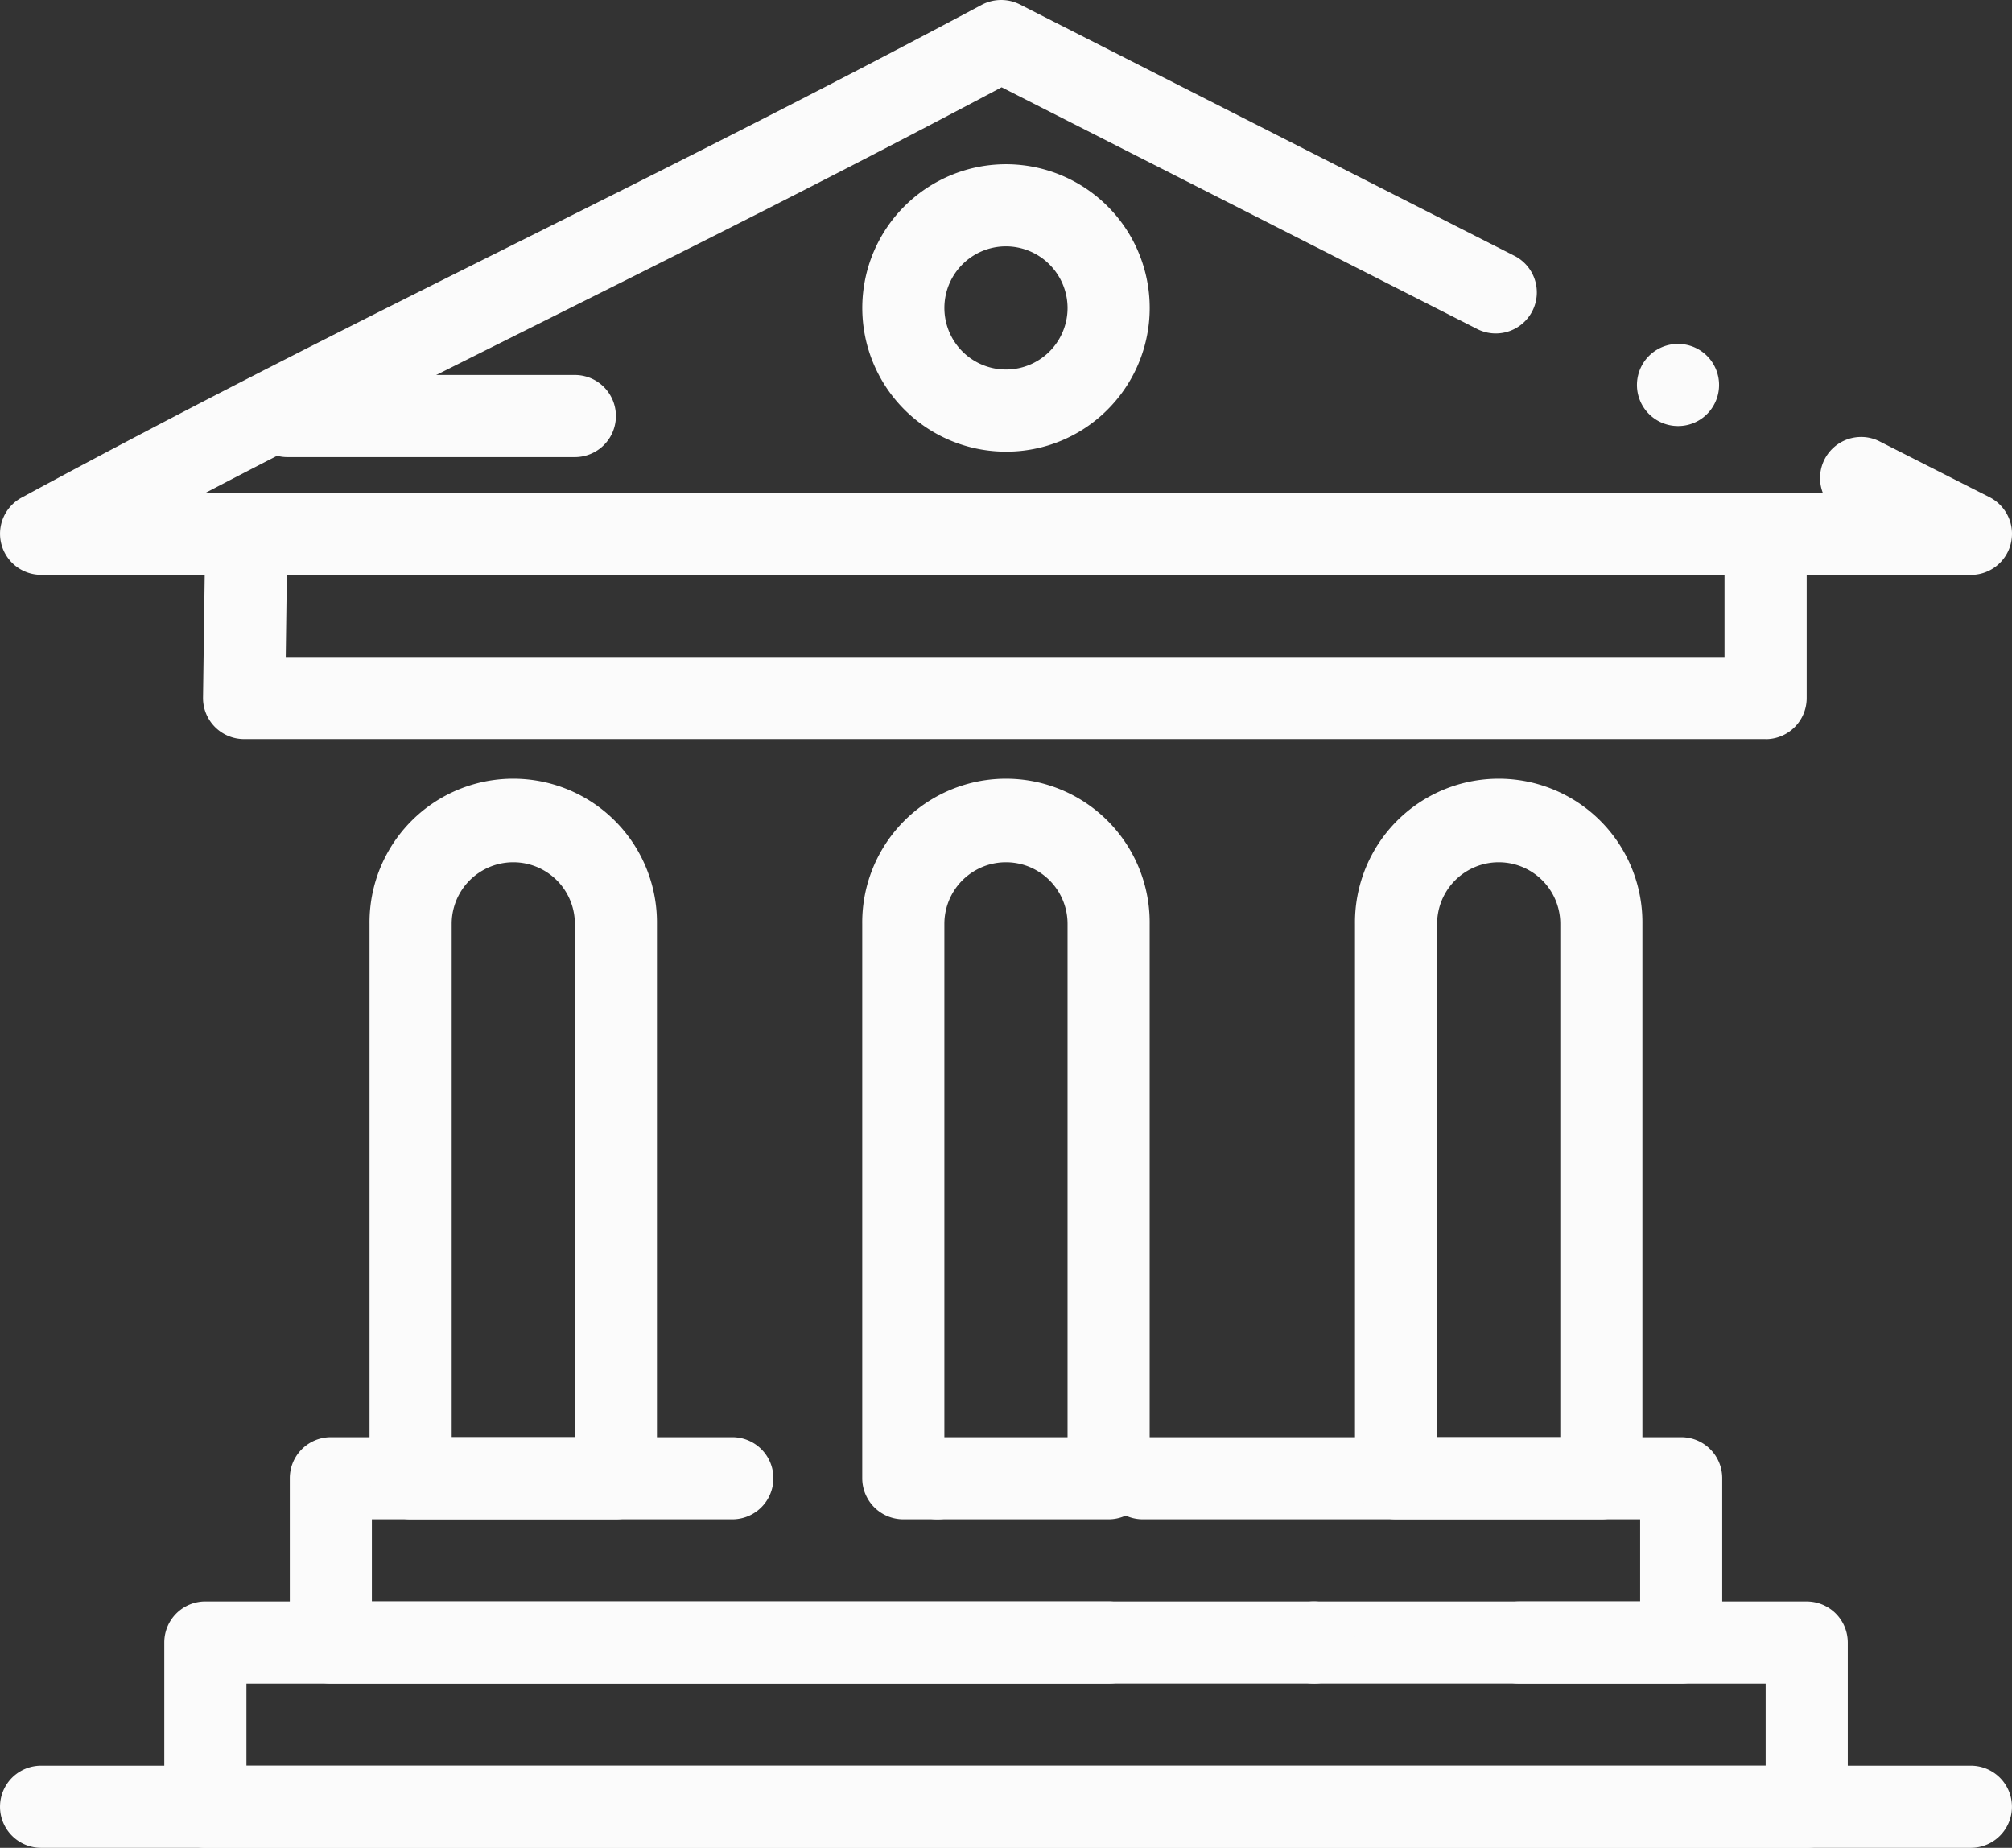
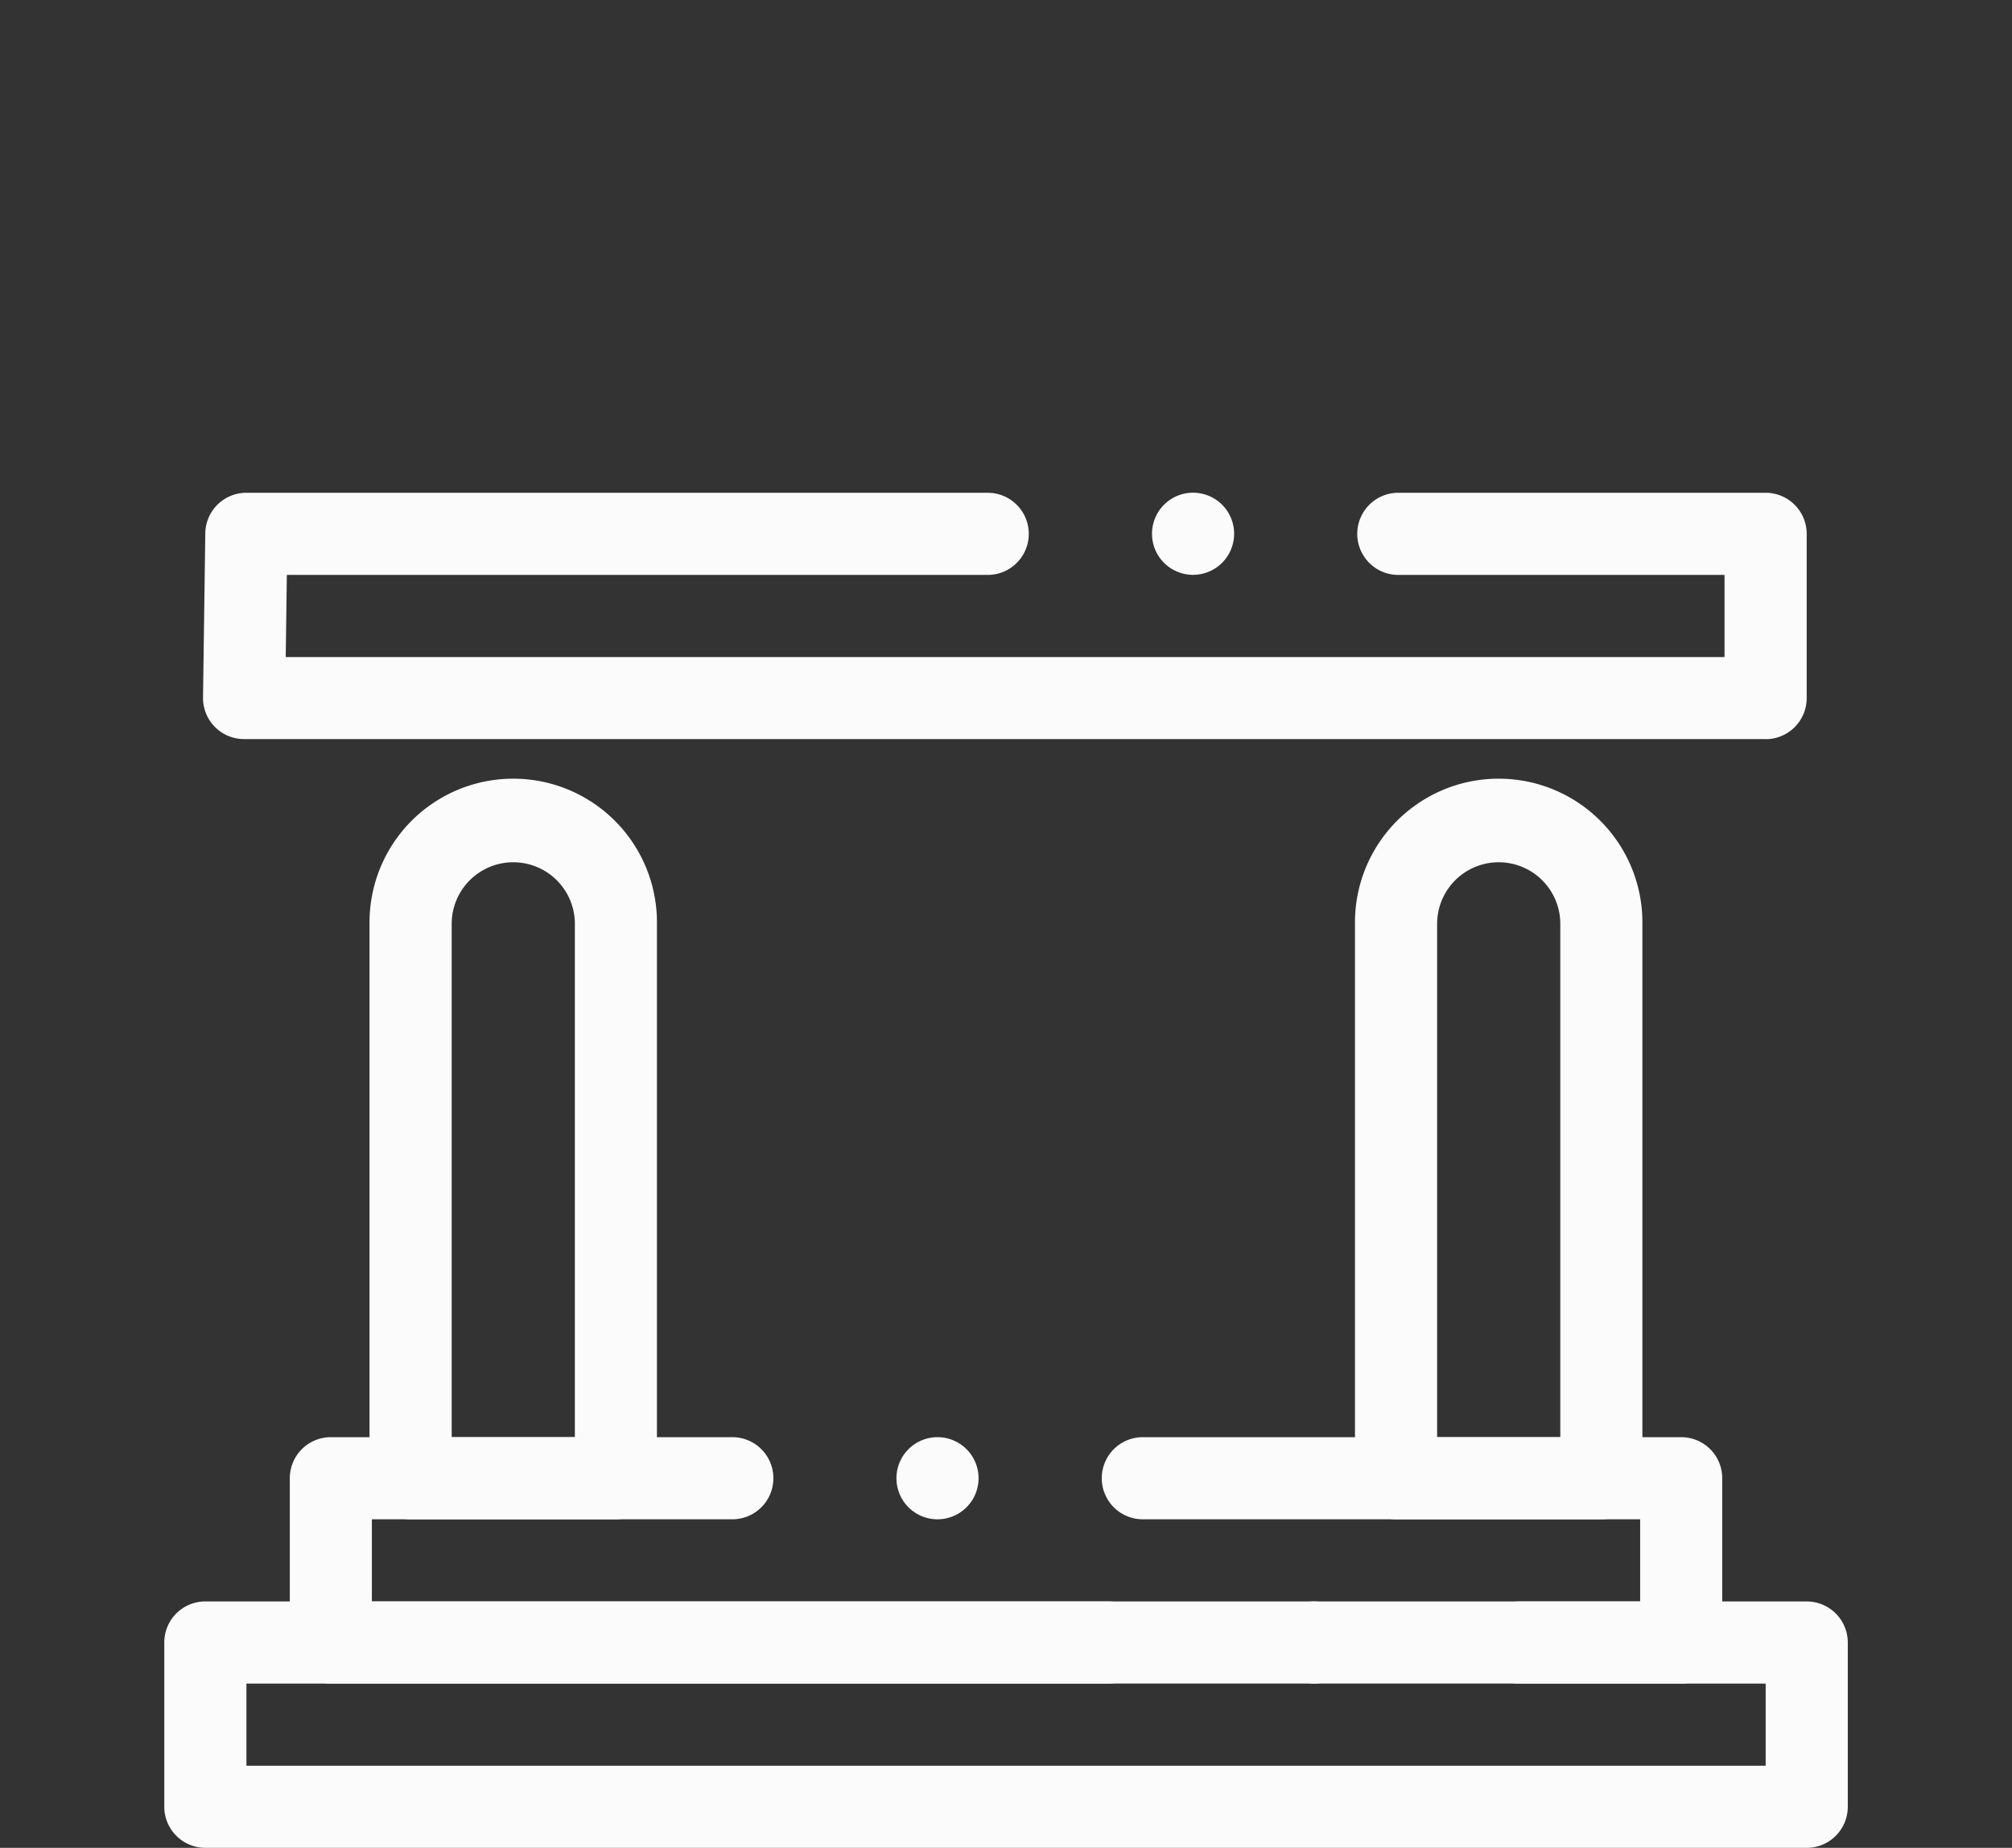
<svg xmlns="http://www.w3.org/2000/svg" width="130.675" height="120" viewBox="0 0 130.675 120">
  <rect x="0" y="0" width="130.675" height="120" fill="#333333" stroke="none" />
  <g transform="translate(-82.032 -33.923)">
    <path d="M237.6,181.155H138.779a2.667,2.667,0,0,1-2.667-2.7l.147-10.667a2.667,2.667,0,0,1,2.667-2.629h48.15a2.667,2.667,0,0,1,0,5.334H141.556l-.072,5.334H234.93v-5.334H213.743a2.667,2.667,0,0,1,0-5.334H237.6a2.668,2.668,0,0,1,2.667,2.667v10.667a2.668,2.668,0,0,1-2.667,2.667Zm-37.187-10.667a2.667,2.667,0,1,1,2.667-2.667A2.669,2.669,0,0,1,200.409,170.488Z" transform="translate(-40.894 -99.234)" fill="#fbfbfb" />
    <path d="M249.583,432.715h-87.7a2.668,2.668,0,0,1-2.667-2.667V419.381a2.667,2.667,0,0,1,2.667-2.667h26.074a2.667,2.667,0,1,1,0,5.334H164.546v5.334h82.372v-5.334h-32.3a2.667,2.667,0,0,1,0-5.334h34.964a2.663,2.663,0,0,1,2.667,2.667v10.667a2.665,2.665,0,0,1-2.667,2.667Zm-48.3-10.667a2.667,2.667,0,1,1,2.667-2.667A2.671,2.671,0,0,1,201.285,422.048Z" transform="translate(-58.362 -289.459)" fill="#fbfbfb" />
    <path d="M196.465,289.715H183.131a2.668,2.668,0,0,1-2.667-2.667v-36a9.334,9.334,0,1,1,18.667,0v36a2.668,2.668,0,0,1-2.667,2.667ZM185.8,284.381h8V251.046a4,4,0,1,0-8,0Z" transform="translate(-74.432 -157.126)" fill="#fbfbfb" />
-     <path d="M210.038,71.254H84.7a2.667,2.667,0,0,1-1.27-5.011c11.39-6.166,21.425-11.181,32.05-16.491C124.988,45,134.82,40.087,145.8,34.234a2.7,2.7,0,0,1,2.461-.027l32.074,16.3s0,0,0,0a2.667,2.667,0,1,1-2.416,4.754L147.086,39.591C136.5,45.212,126.992,49.962,117.8,54.557c-7.574,3.784-14.728,7.36-22.4,11.363H200.418A2.668,2.668,0,0,1,202.91,62.3a2.616,2.616,0,0,1,1.206.291l7.134,3.621a2.668,2.668,0,0,1-1.209,5.046Zm-19.022-9.664v0a2.667,2.667,0,1,1,2.378-1.459,2.647,2.647,0,0,1-2.378,1.459Z" transform="translate(-0.001)" fill="#fbfbfb" />
-     <path d="M327.716,289.715H314.382a2.668,2.668,0,0,1-2.667-2.667v-36a9.334,9.334,0,1,1,18.667,0v36a2.67,2.67,0,0,1-2.667,2.667Zm-10.667-5.334h8V251.046a4,4,0,1,0-8,0Z" transform="translate(-173.682 -157.126)" fill="#fbfbfb" />
    <path d="M458.966,289.715H445.632a2.668,2.668,0,0,1-2.667-2.667v-36a9.334,9.334,0,1,1,18.667,0v36a2.67,2.67,0,0,1-2.667,2.667ZM448.3,284.381h8V251.046a4,4,0,0,0-8,0Z" transform="translate(-272.93 -157.126)" fill="#fbfbfb" />
    <path d="M232.453,476.465h-104a2.668,2.668,0,0,1-2.667-2.667V463.131a2.666,2.666,0,0,1,2.667-2.667h58.668a2.671,2.671,0,0,1,2.667,2.667v.069a2.67,2.67,0,0,1-2.667,2.6h-56v5.334h98.671V465.8h-16a2.667,2.667,0,0,1,0-5.334h18.667a2.668,2.668,0,0,1,2.667,2.667V473.8a2.67,2.67,0,0,1-2.667,2.667Zm-32-10.667a2.667,2.667,0,1,1,2.667-2.667A2.671,2.671,0,0,1,200.452,465.8Z" transform="translate(-33.084 -322.542)" fill="#fbfbfb" />
-     <path d="M321.053,96.325a9.333,9.333,0,1,1,6.6-2.733A9.271,9.271,0,0,1,321.053,96.325Zm0-13.334a4,4,0,1,0,4,4A4.014,4.014,0,0,0,321.053,82.991Z" transform="translate(-173.685 -33.071)" fill="#fbfbfb" />
-     <path d="M168.994,139.128H150.327a2.667,2.667,0,0,1,0-5.334h18.667a2.667,2.667,0,1,1,0,5.334Z" transform="translate(-49.627 -75.52)" fill="#fbfbfb" />
-     <path d="M210.037,509.548H84.7a2.667,2.667,0,1,1,0-5.334H210.037a2.667,2.667,0,0,1,0,5.334Z" transform="translate(0 -355.625)" fill="#fbfbfb" />
  </g>
</svg>